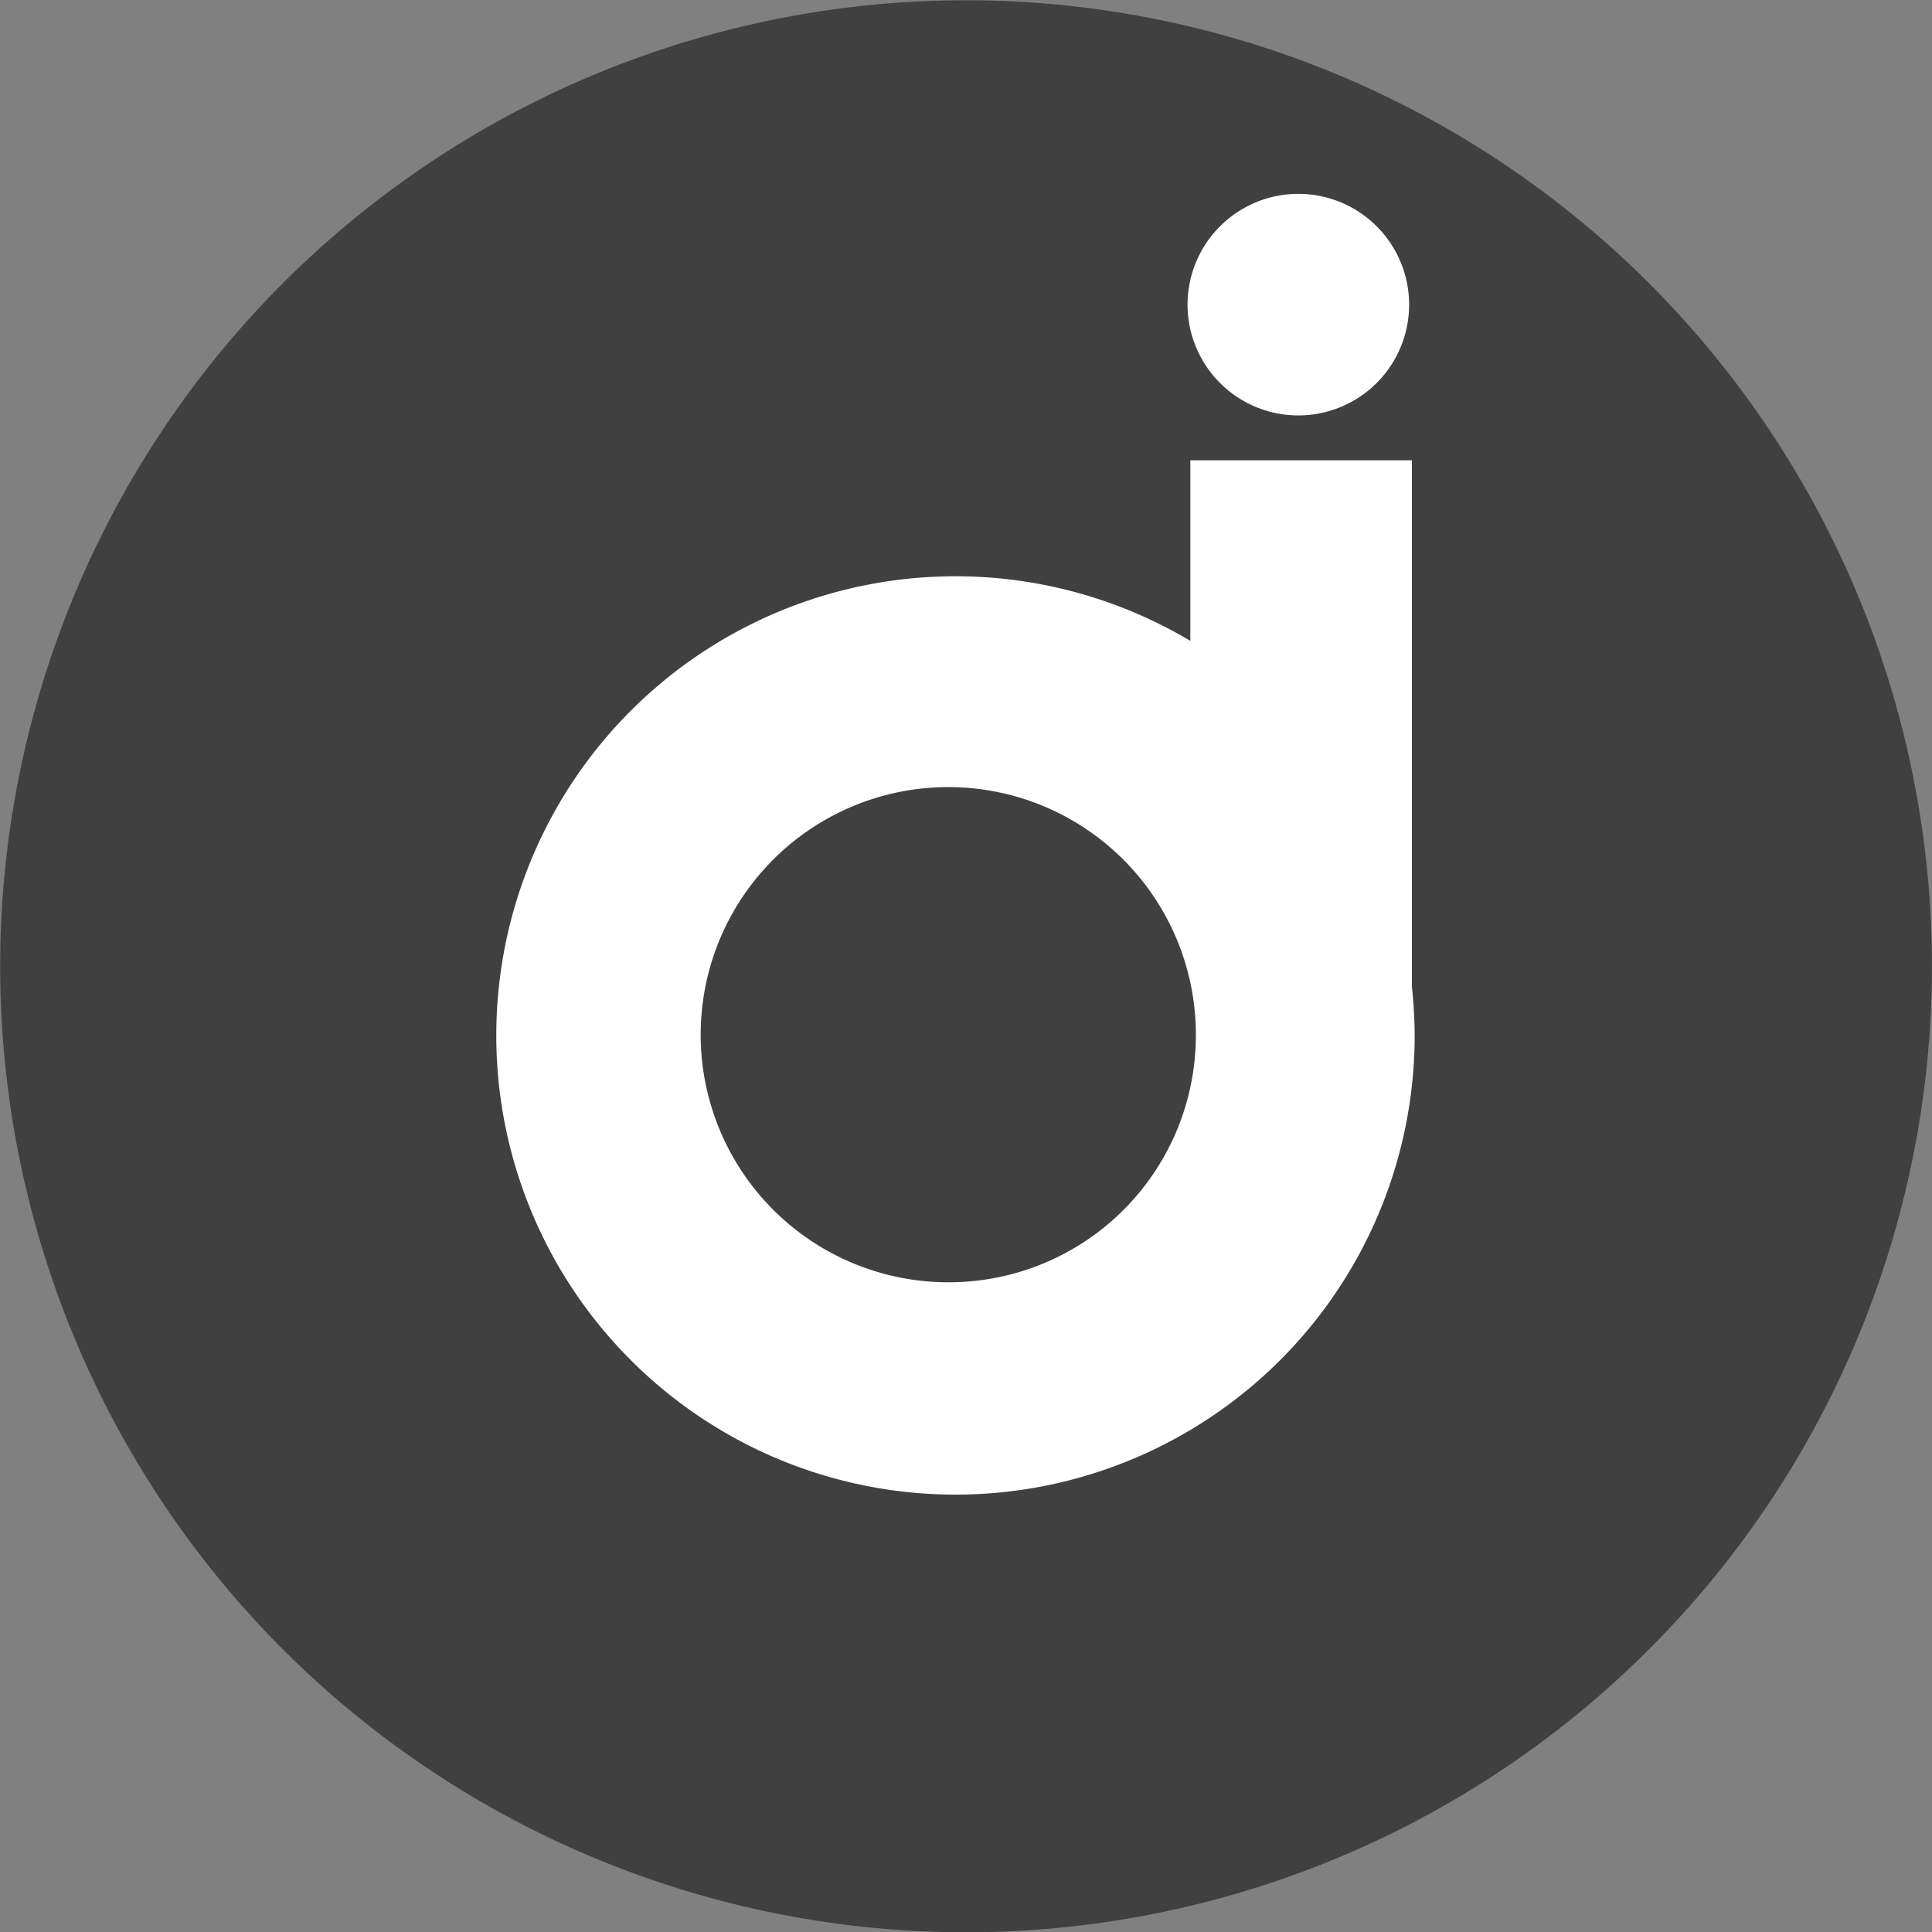
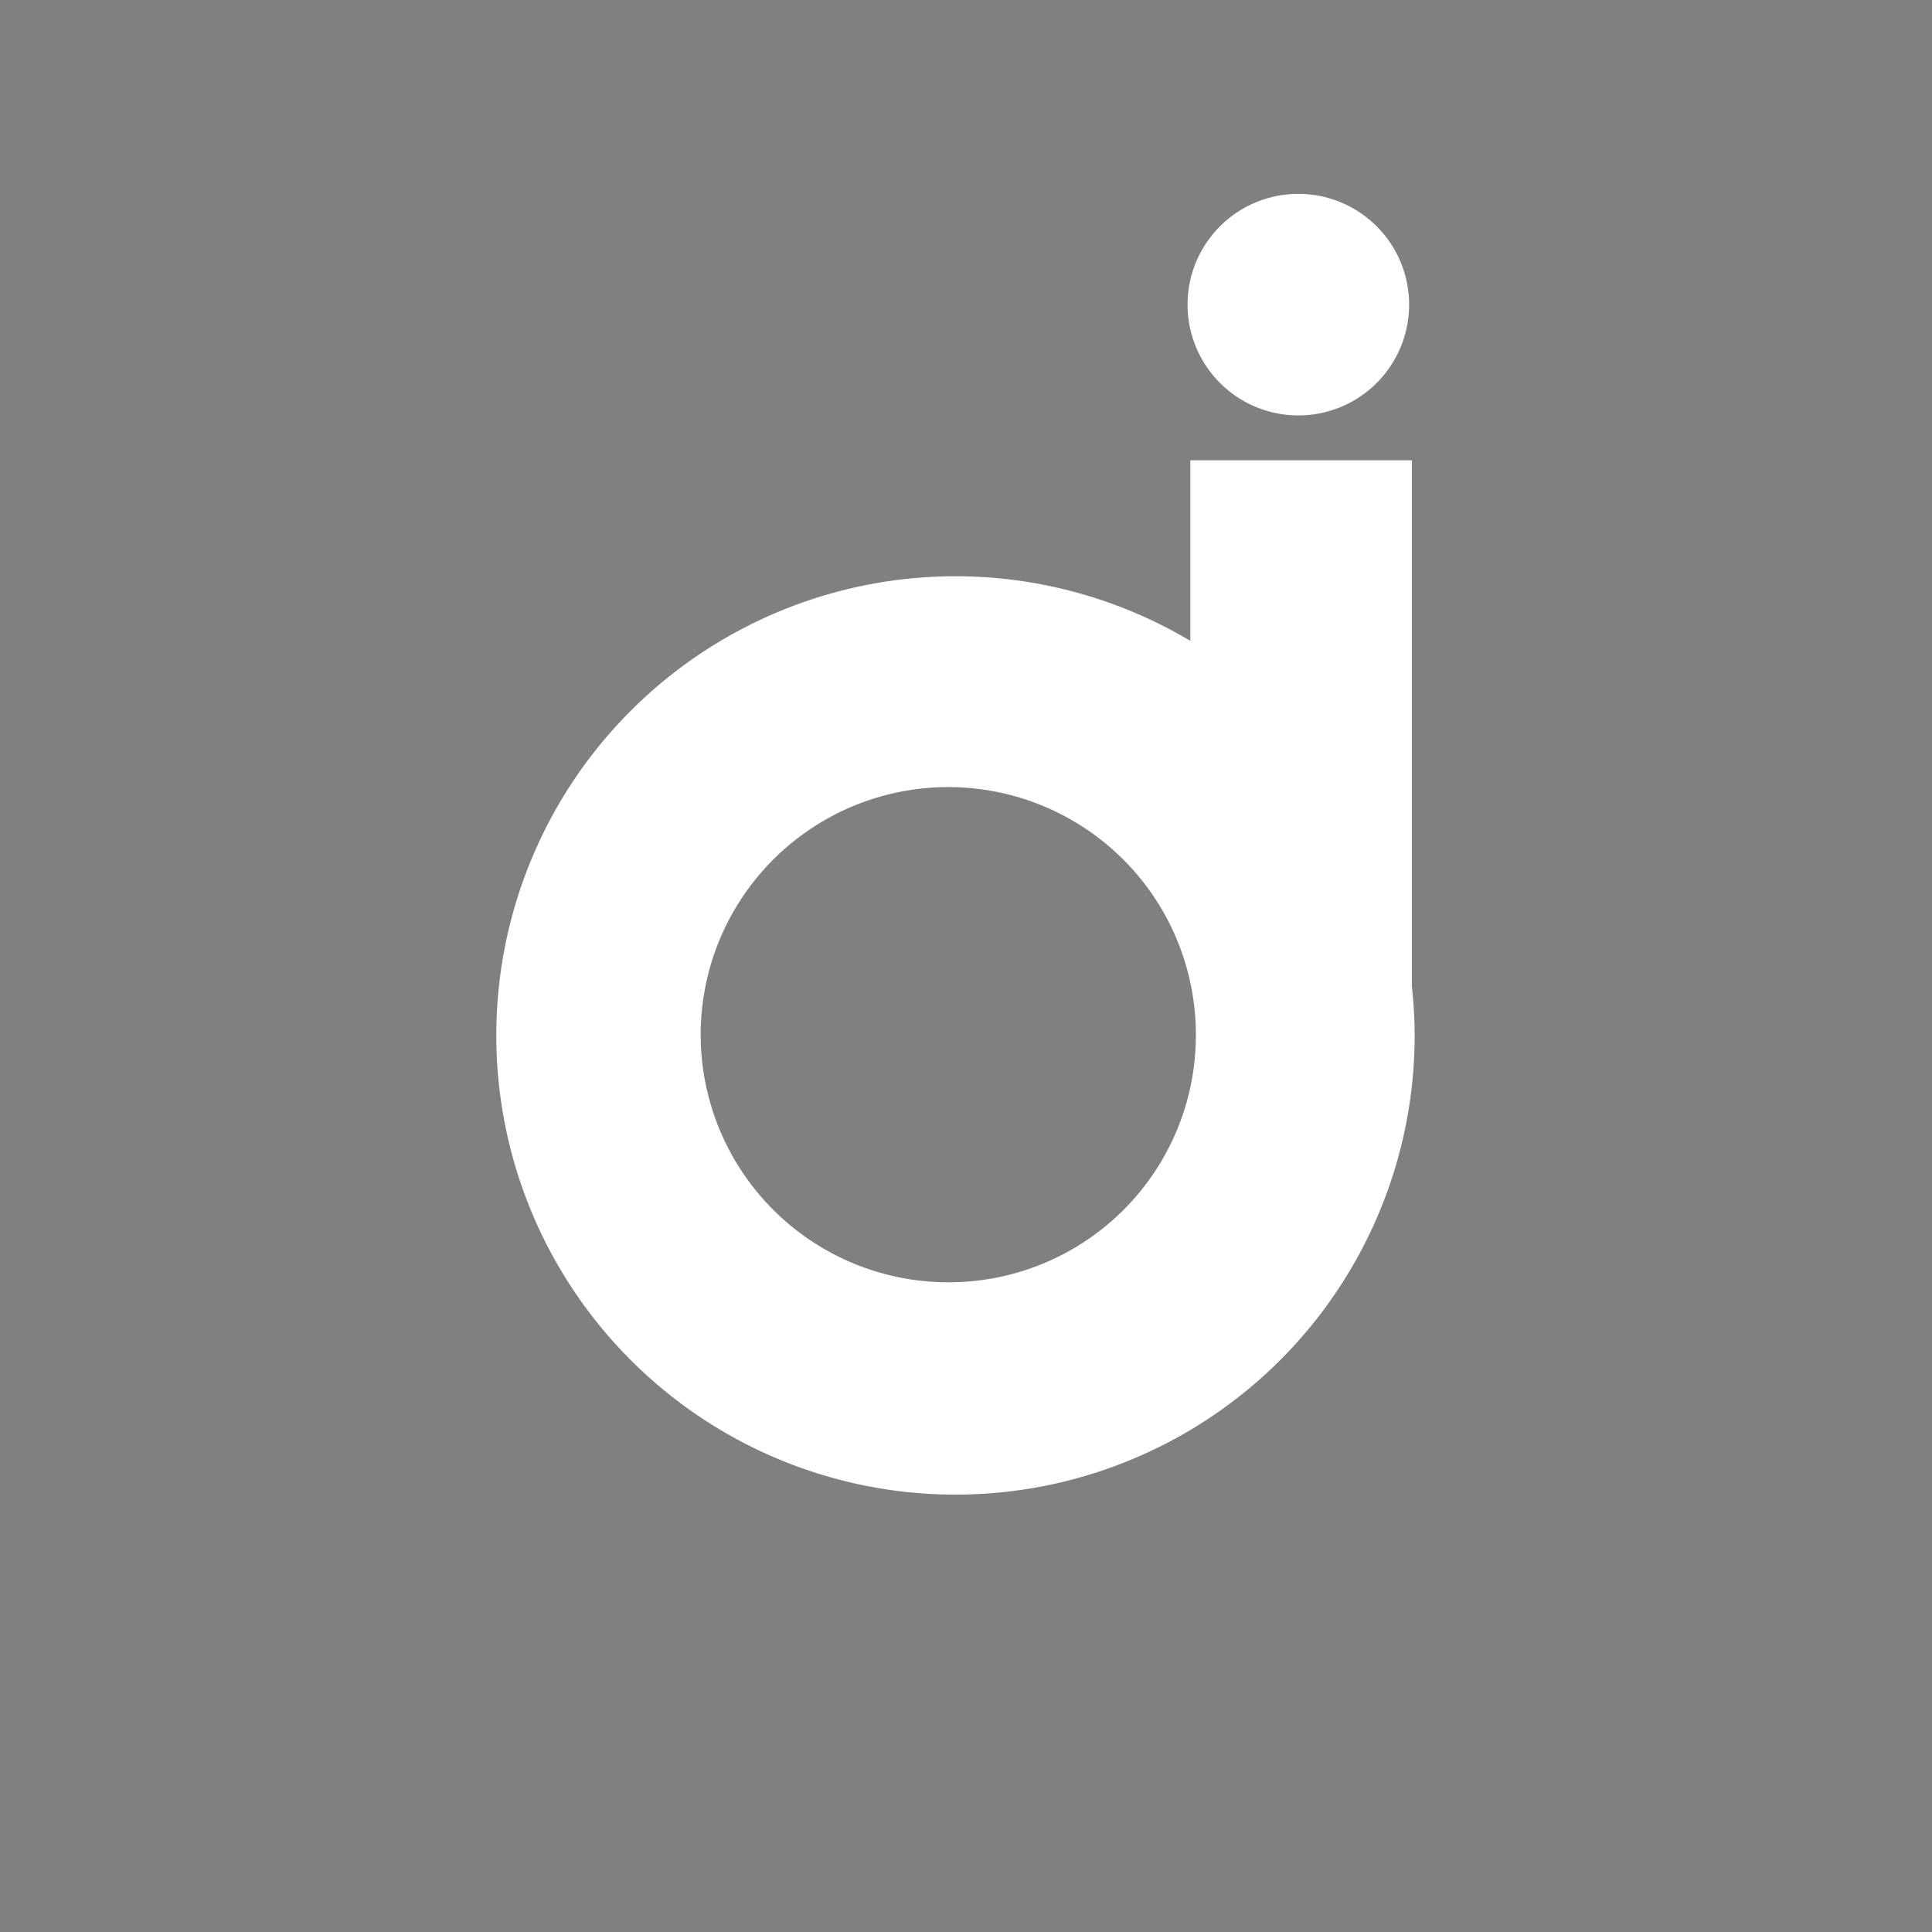
<svg xmlns="http://www.w3.org/2000/svg" viewBox="0 0 34.88 34.88">
  <rect x="0" y="0" width="34.88" height="34.88" fill="#808080" stroke="none" />
  <defs>
    <style>.cls-1{fill:#404041;}.cls-2{fill:#fff;}</style>
  </defs>
  <g id="Layer_2" data-name="Layer 2">
    <g id="Layer_1-2" data-name="Layer 1">
-       <path class="cls-1" d="M5.11,5.11a17.44,17.44,0,1,1,0,24.67,17.45,17.45,0,0,1,0-24.67" />
      <path class="cls-2" d="M25.49,17.81V8.31h-4v3.26a8.29,8.29,0,1,0,4.05,7.12,8.49,8.49,0,0,0-.05-.88m-8.36,5.34a4.47,4.47,0,1,1,4.46-4.46,4.46,4.46,0,0,1-4.46,4.46" />
      <path class="cls-2" d="M25.44,5.5a2,2,0,1,1-2-2,2,2,0,0,1,2,2" />
    </g>
  </g>
</svg>